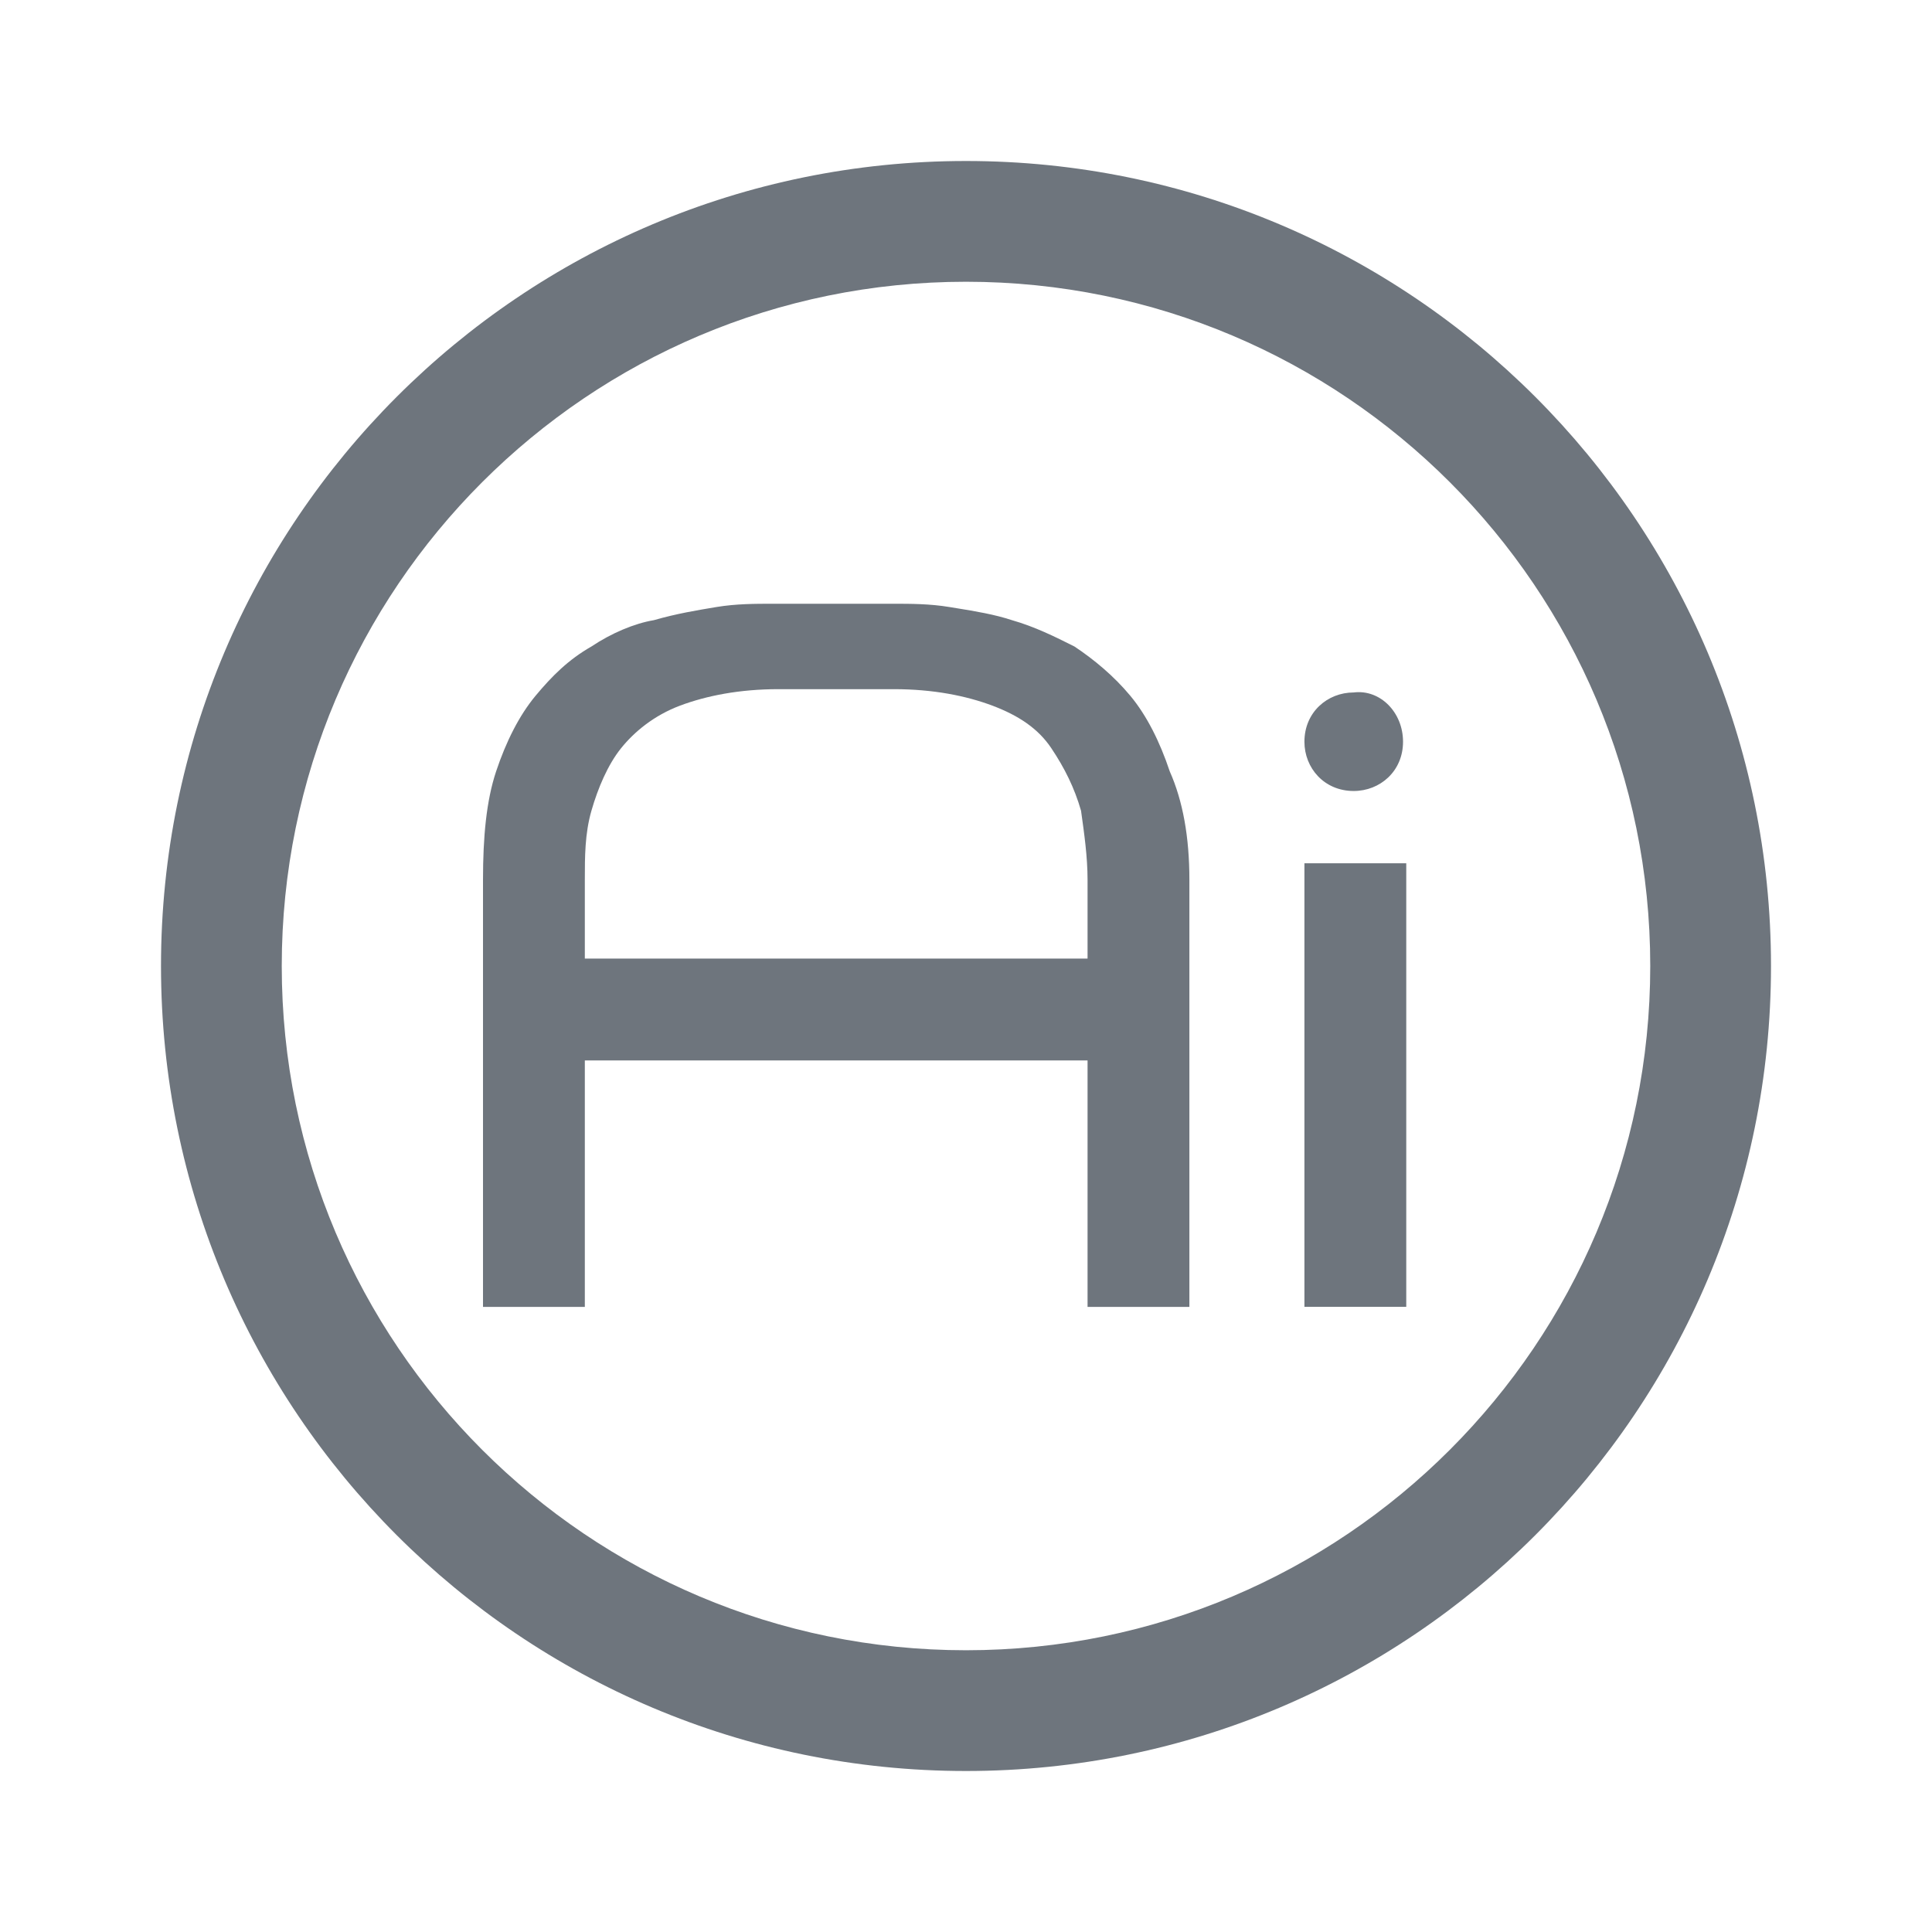
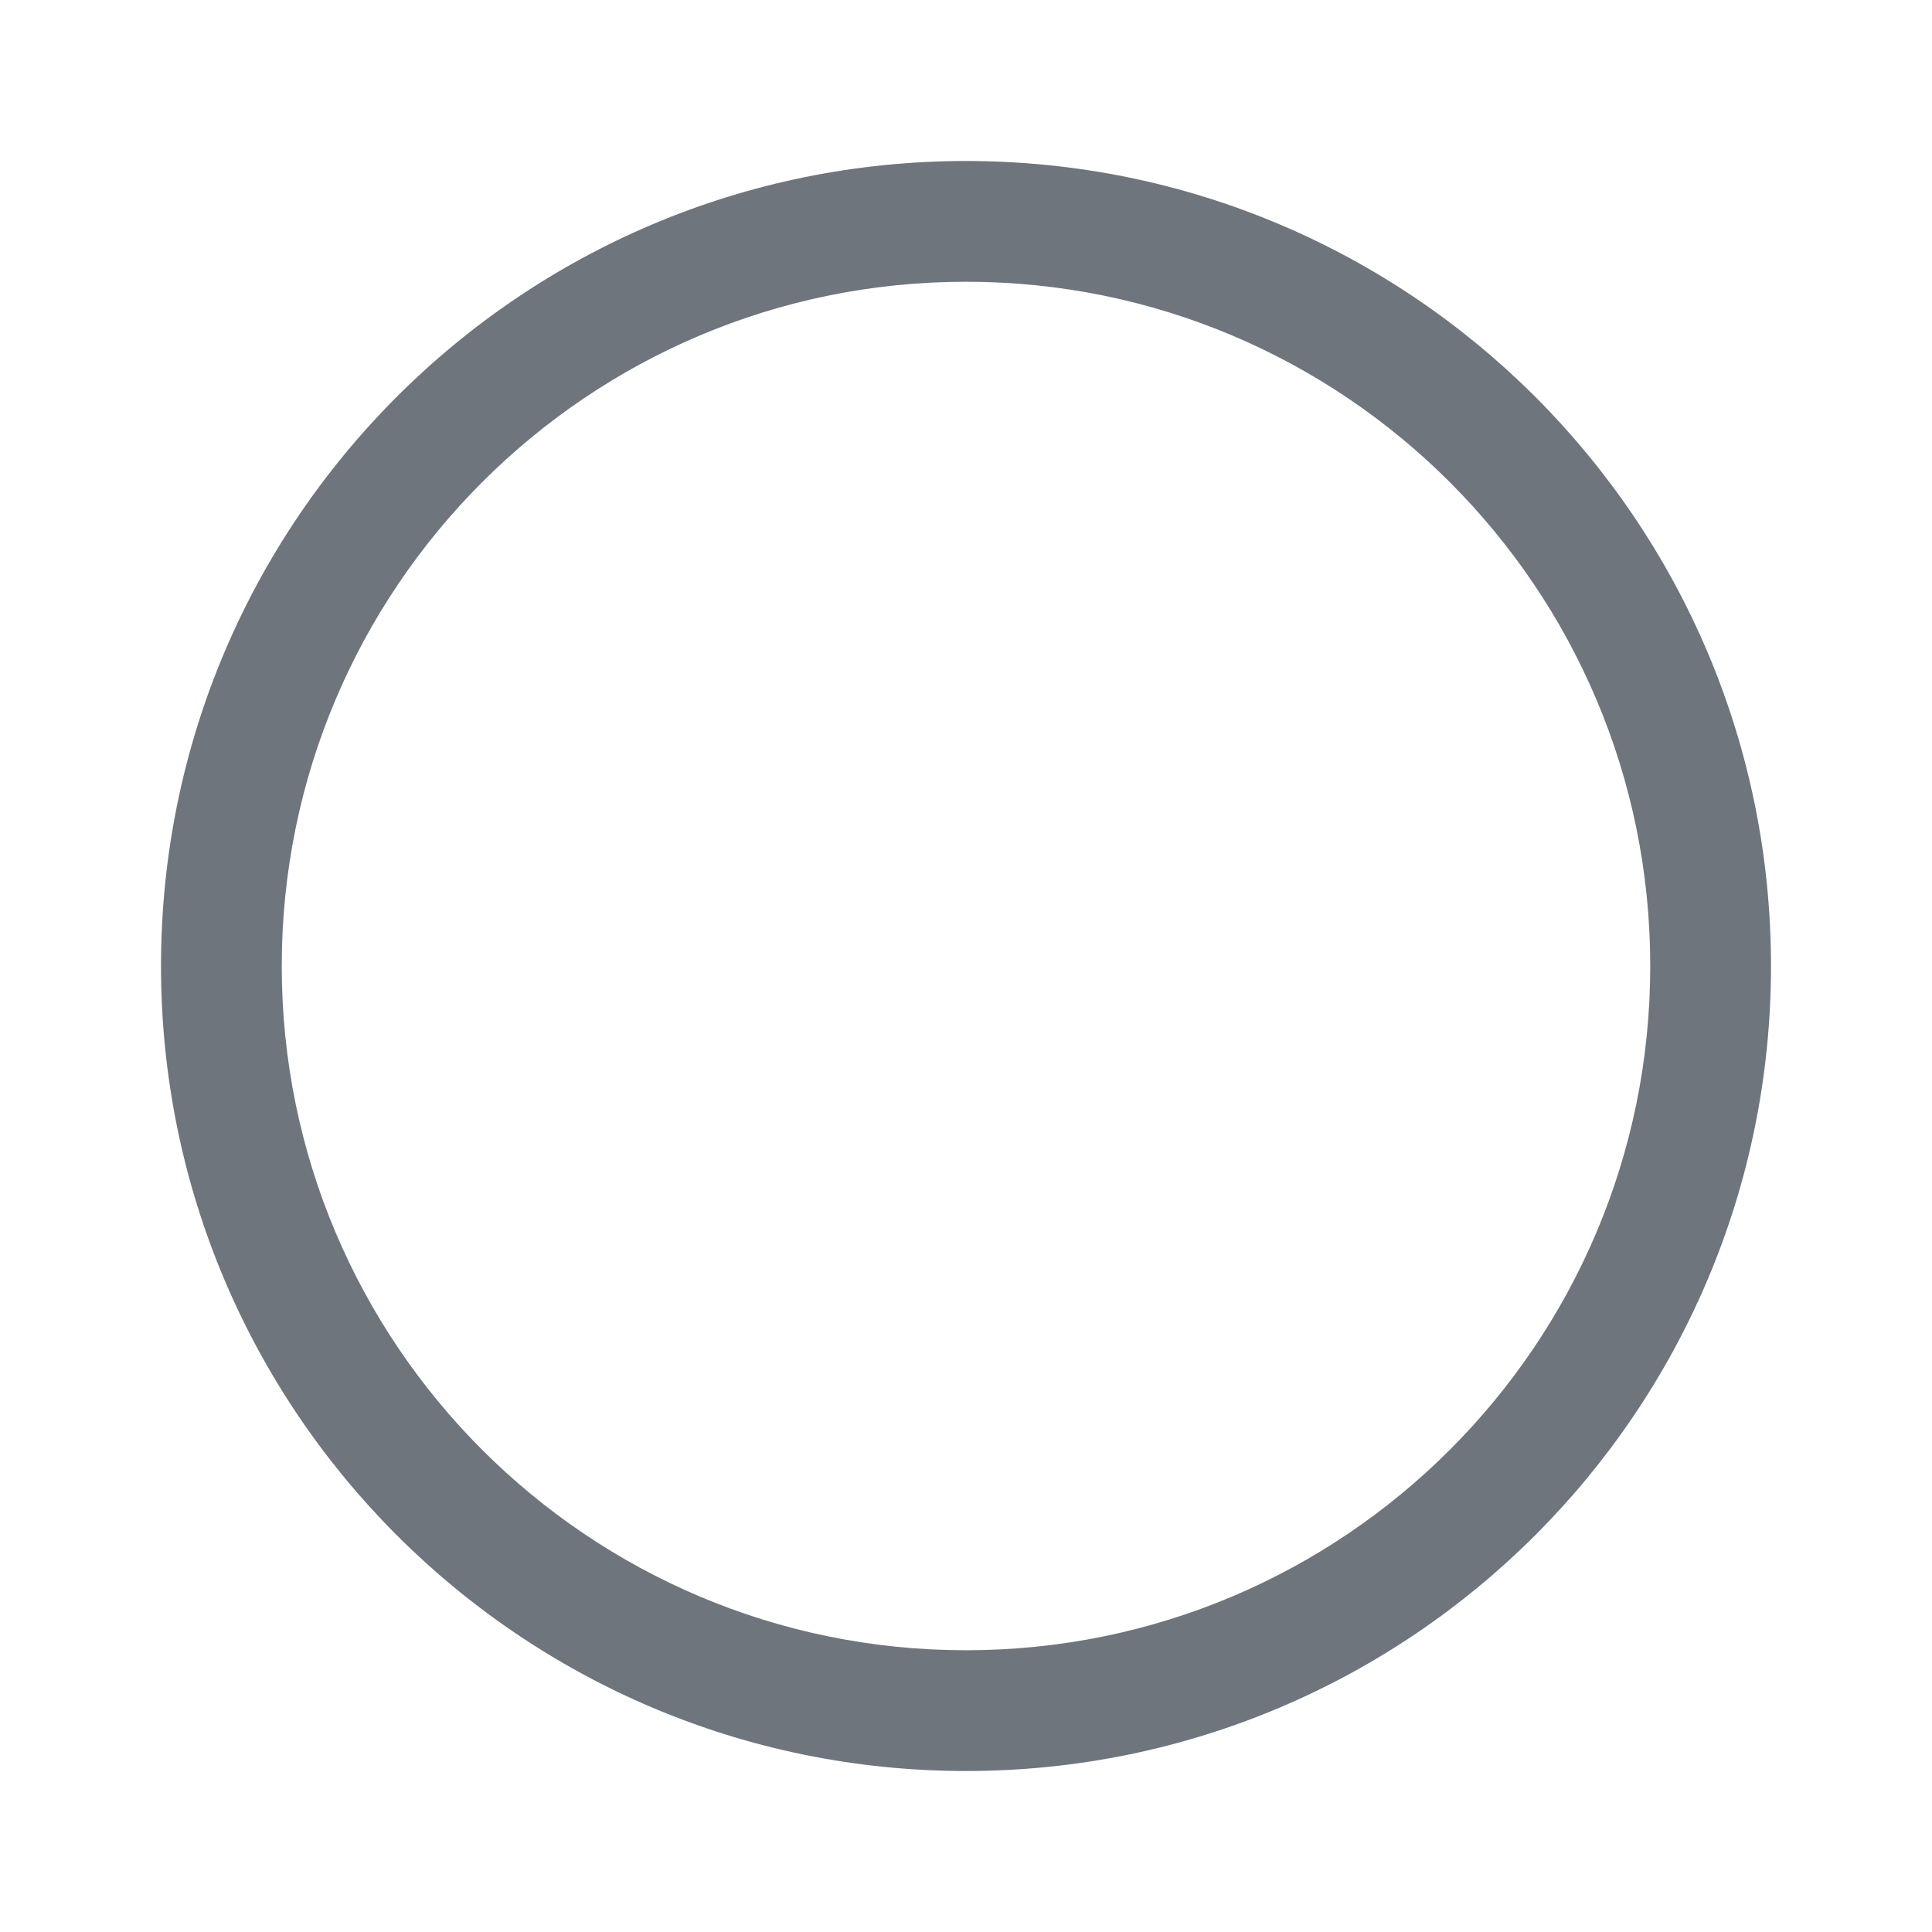
<svg xmlns="http://www.w3.org/2000/svg" width="24" height="24" viewBox="0 0 24 24" fill="none">
-   <circle cx="12" cy="12" r="9.75" stroke="#00586F" stroke-width="0.3" />
-   <path fill-rule="evenodd" clip-rule="evenodd" d="M14.775 10.929V16.235H13.51V13.173H7.265V16.235H6V10.929C6 10.398 6.041 9.949 6.163 9.582C6.286 9.214 6.449 8.888 6.653 8.643C6.857 8.398 7.061 8.194 7.347 8.031C7.592 7.867 7.878 7.745 8.122 7.704C8.408 7.622 8.653 7.582 8.898 7.541C9.143 7.5 9.388 7.5 9.592 7.5H11.102C11.306 7.5 11.551 7.5 11.796 7.541L11.888 7.556C12.111 7.592 12.357 7.633 12.571 7.704C12.857 7.786 13.102 7.908 13.347 8.031C13.592 8.194 13.837 8.398 14.041 8.643C14.245 8.888 14.408 9.214 14.531 9.582C14.694 9.949 14.775 10.398 14.775 10.929ZM13.51 10.929V11.908H7.265V10.929C7.265 10.643 7.265 10.357 7.347 10.071C7.429 9.786 7.551 9.5 7.714 9.296C7.878 9.092 8.122 8.888 8.449 8.765C8.776 8.643 9.184 8.561 9.673 8.561H11.102C11.592 8.561 12 8.643 12.326 8.765C12.653 8.888 12.898 9.051 13.061 9.296C13.225 9.541 13.347 9.786 13.429 10.071C13.469 10.357 13.51 10.643 13.51 10.929Z" fill="#6E757D" />
-   <path d="M17.429 9.214C17.429 9.581 17.143 9.826 16.816 9.826C16.449 9.826 16.204 9.54 16.204 9.214C16.204 8.847 16.49 8.602 16.816 8.602C17.143 8.561 17.429 8.847 17.429 9.214Z" fill="#6E757D" />
-   <path d="M16.204 10.724H17.469V16.234H16.204V10.724Z" fill="#6E757D" />
  <path fill-rule="evenodd" clip-rule="evenodd" d="M22 12C22 17.523 17.523 22 12 22C6.477 22 2 17.523 2 12C2 6.477 6.477 2 12 2C17.523 2 22 6.477 22 12ZM20.5 12C20.5 16.694 16.694 20.5 12 20.5C7.306 20.5 3.5 16.694 3.5 12C3.5 7.306 7.306 3.5 12 3.5C16.694 3.5 20.5 7.306 20.5 12Z" fill="#6E757D" />
</svg>